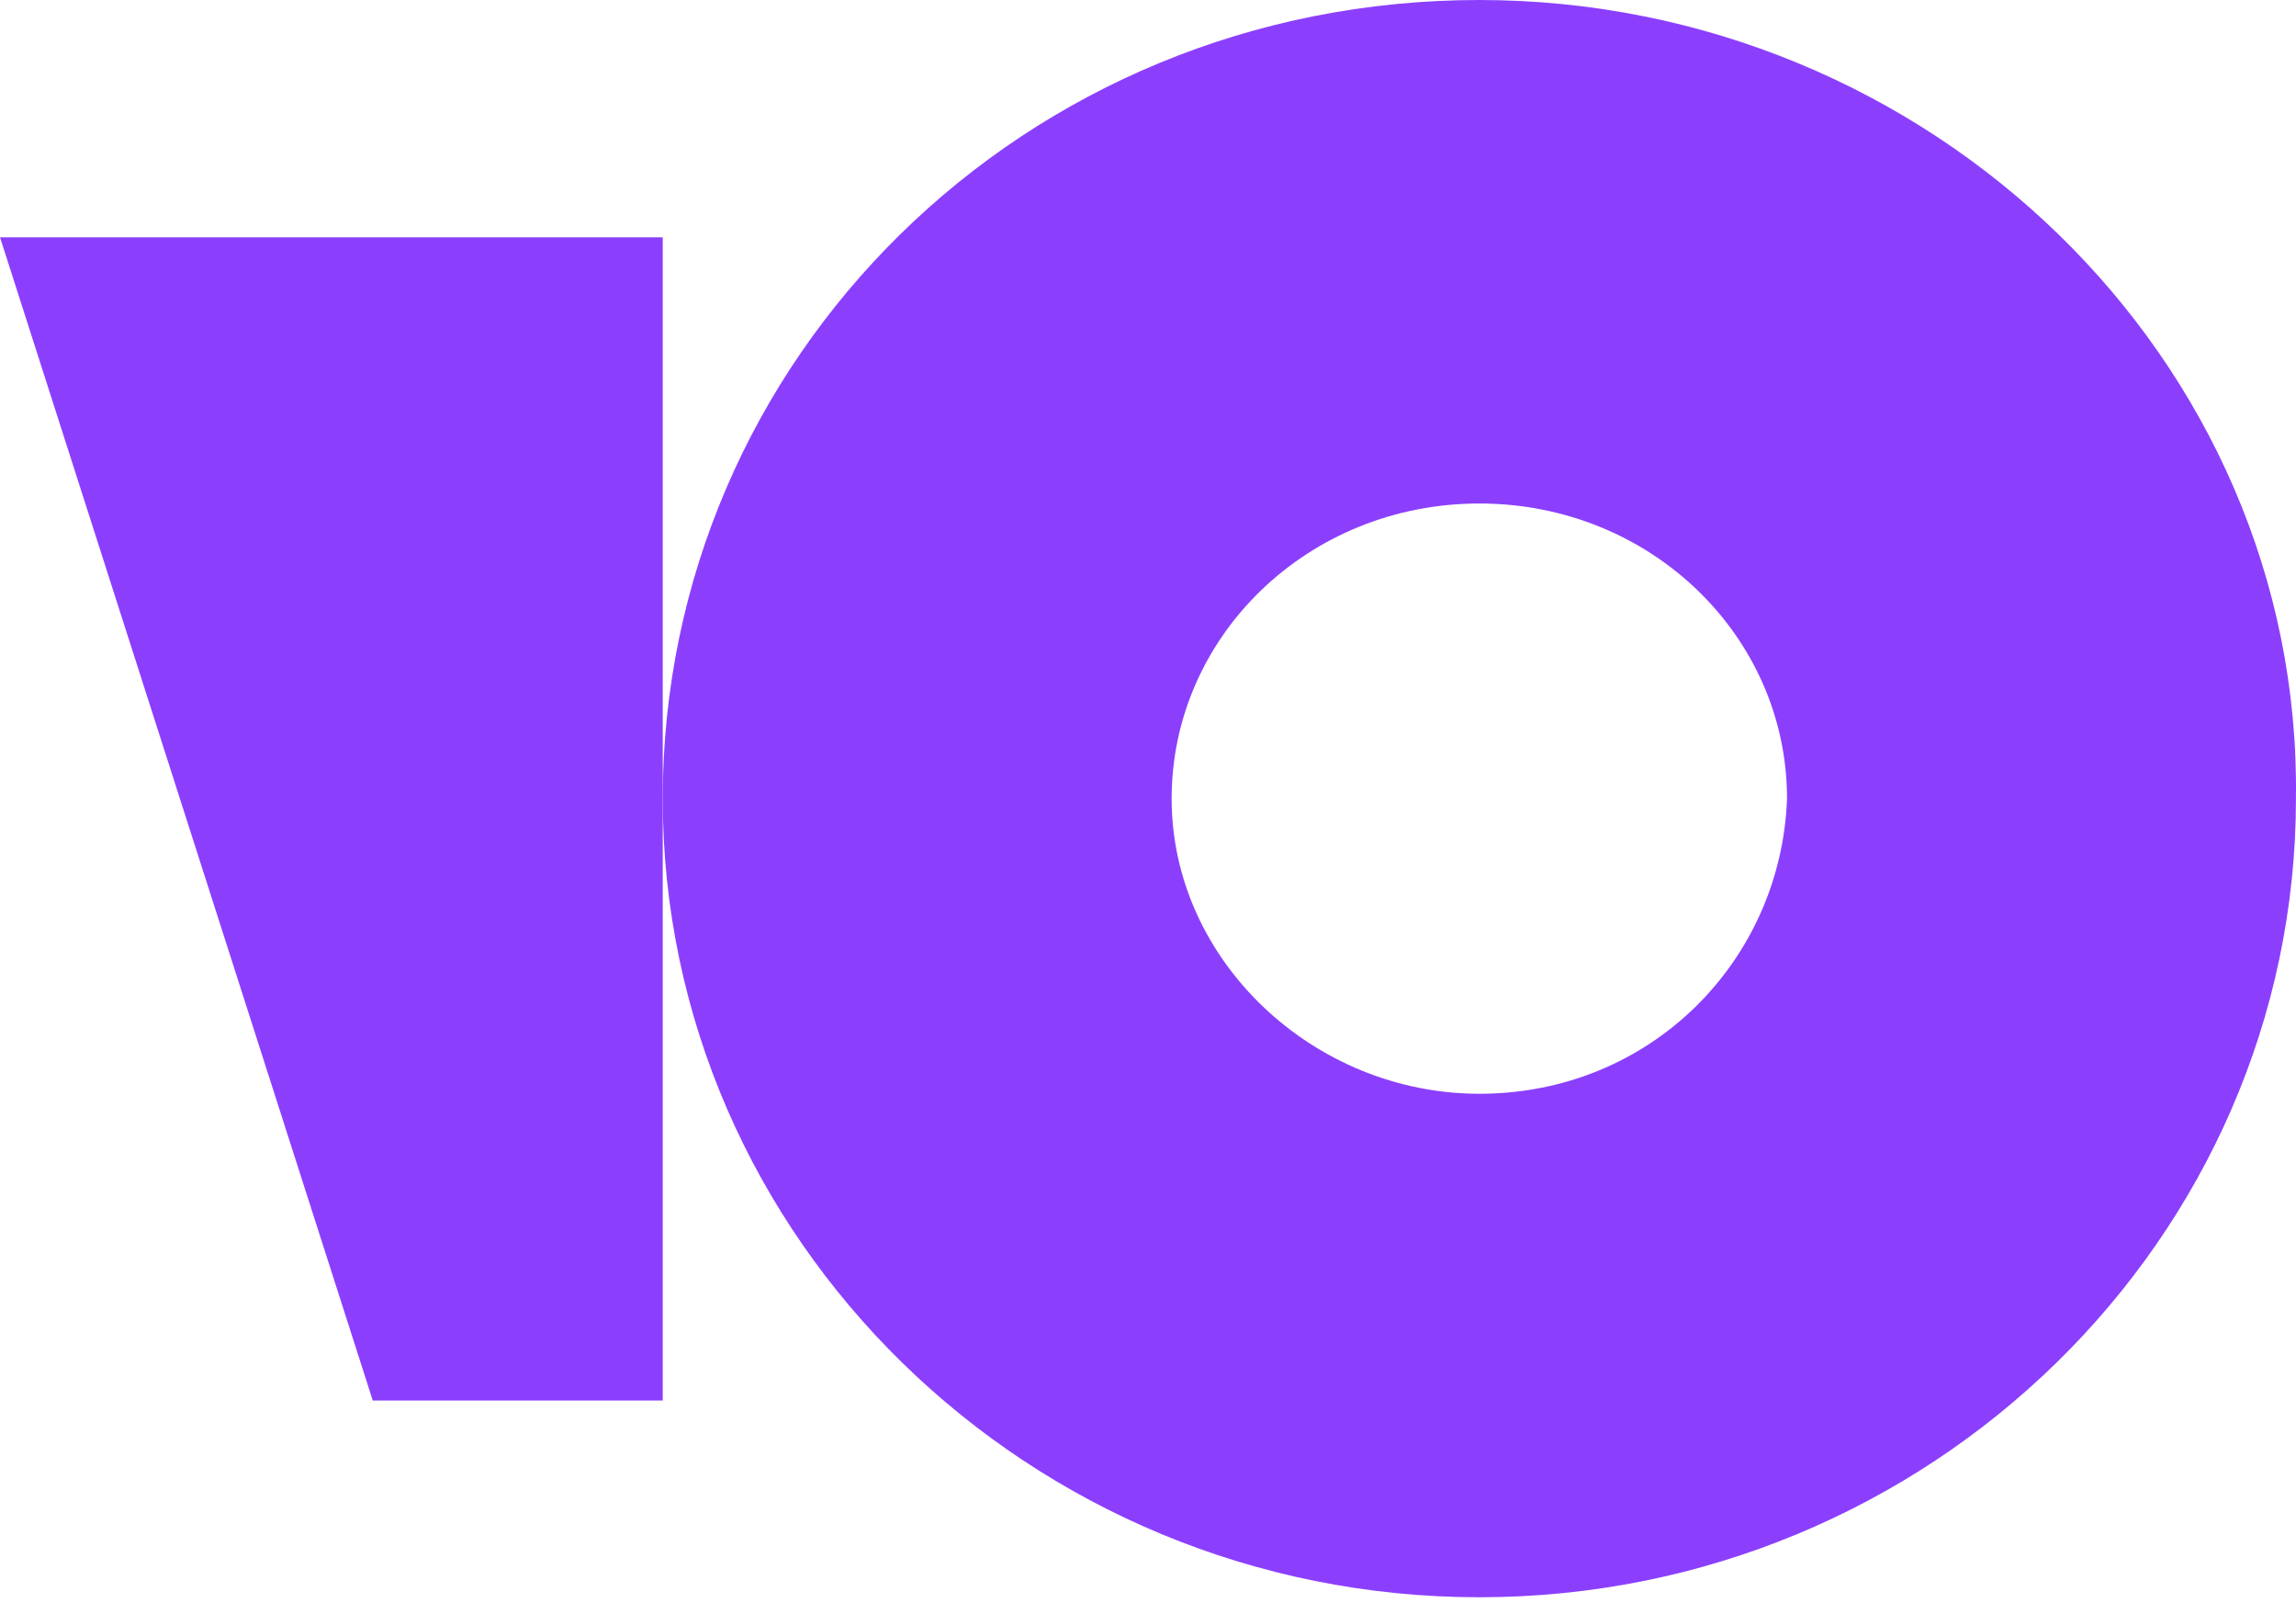
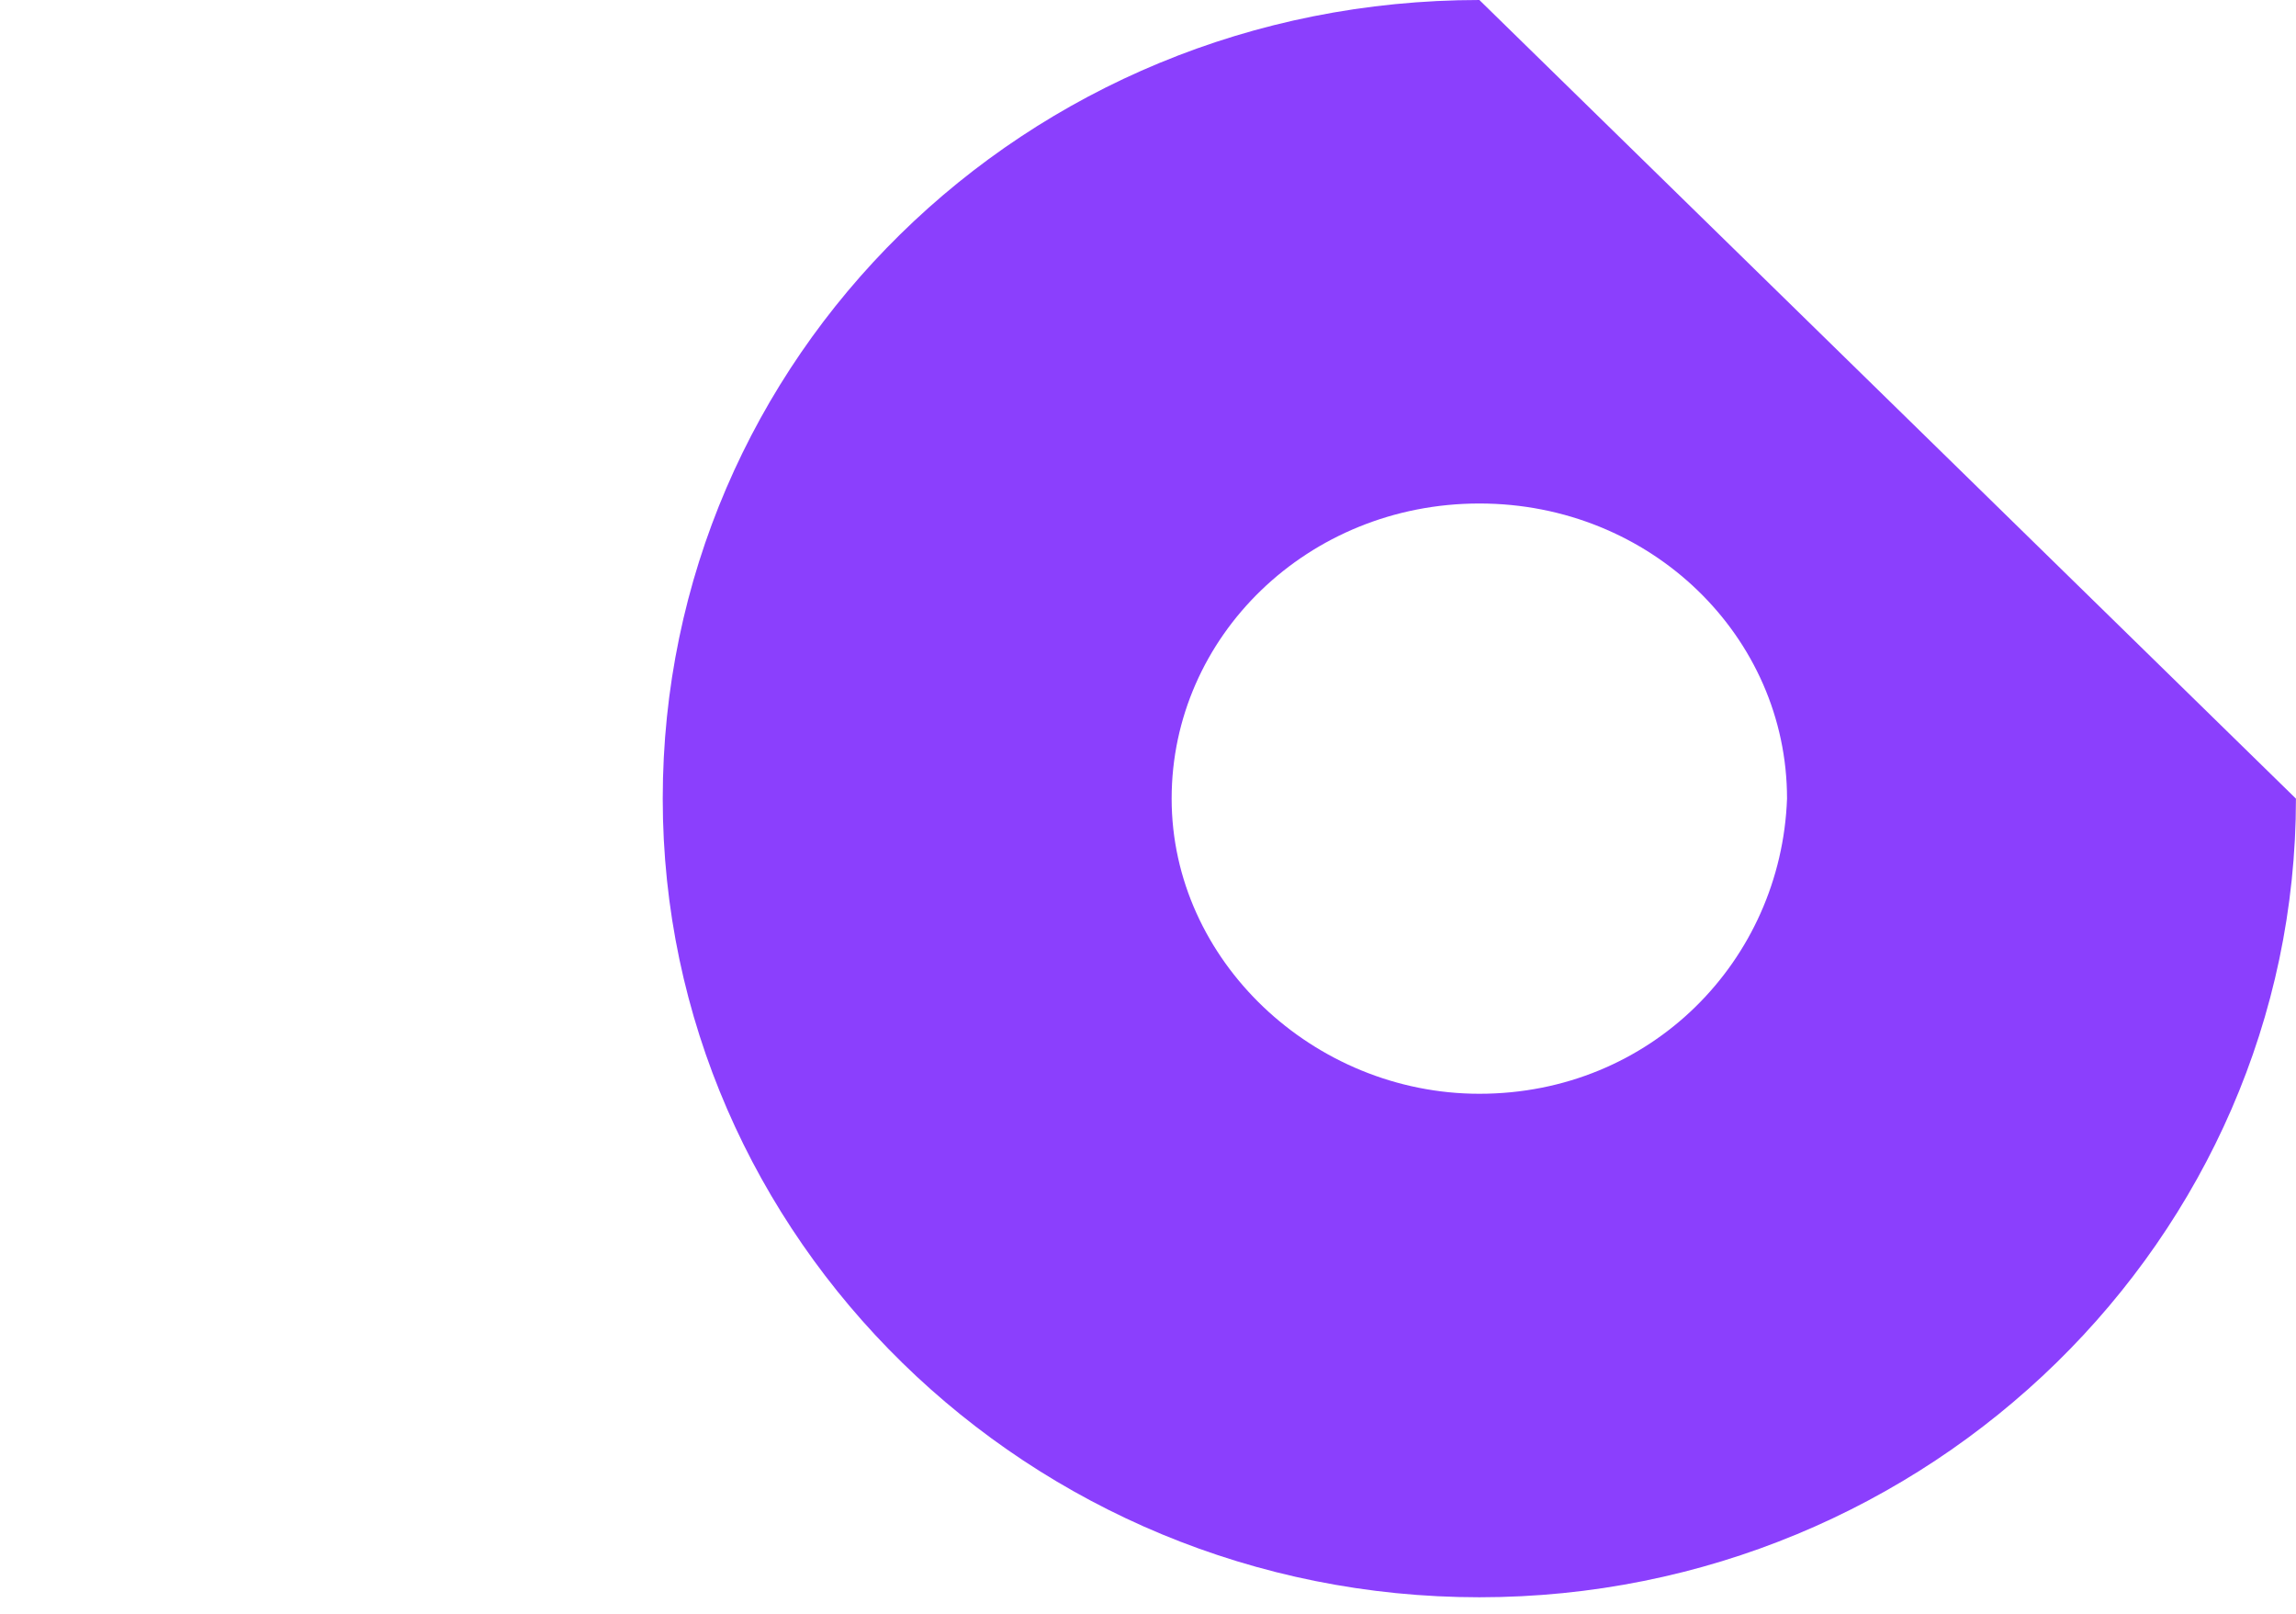
<svg xmlns="http://www.w3.org/2000/svg" width="37" height="26" viewBox="0 0 37 26" fill="none">
-   <path d="M23.84 0C16.497 0 10.68 5.781 10.68 12.867C10.68 19.953 16.592 25.734 23.84 25.734C31.087 25.734 36.999 19.953 36.999 12.867C37.094 5.781 31.087 0 23.84 0ZM23.84 17.622C21.17 17.622 18.881 15.477 18.881 12.867C18.881 10.256 21.074 8.112 23.84 8.112C26.605 8.112 28.798 10.256 28.798 12.867C28.703 15.477 26.605 17.622 23.84 17.622Z" fill="#8B3FFD" />
-   <path d="M10.68 3.823V22.564H6.007L0 3.823H10.68Z" fill="#8B3FFD" />
+   <path d="M23.84 0C16.497 0 10.68 5.781 10.68 12.867C10.68 19.953 16.592 25.734 23.84 25.734C31.087 25.734 36.999 19.953 36.999 12.867ZM23.84 17.622C21.17 17.622 18.881 15.477 18.881 12.867C18.881 10.256 21.074 8.112 23.84 8.112C26.605 8.112 28.798 10.256 28.798 12.867C28.703 15.477 26.605 17.622 23.84 17.622Z" fill="#8B3FFD" />
</svg>